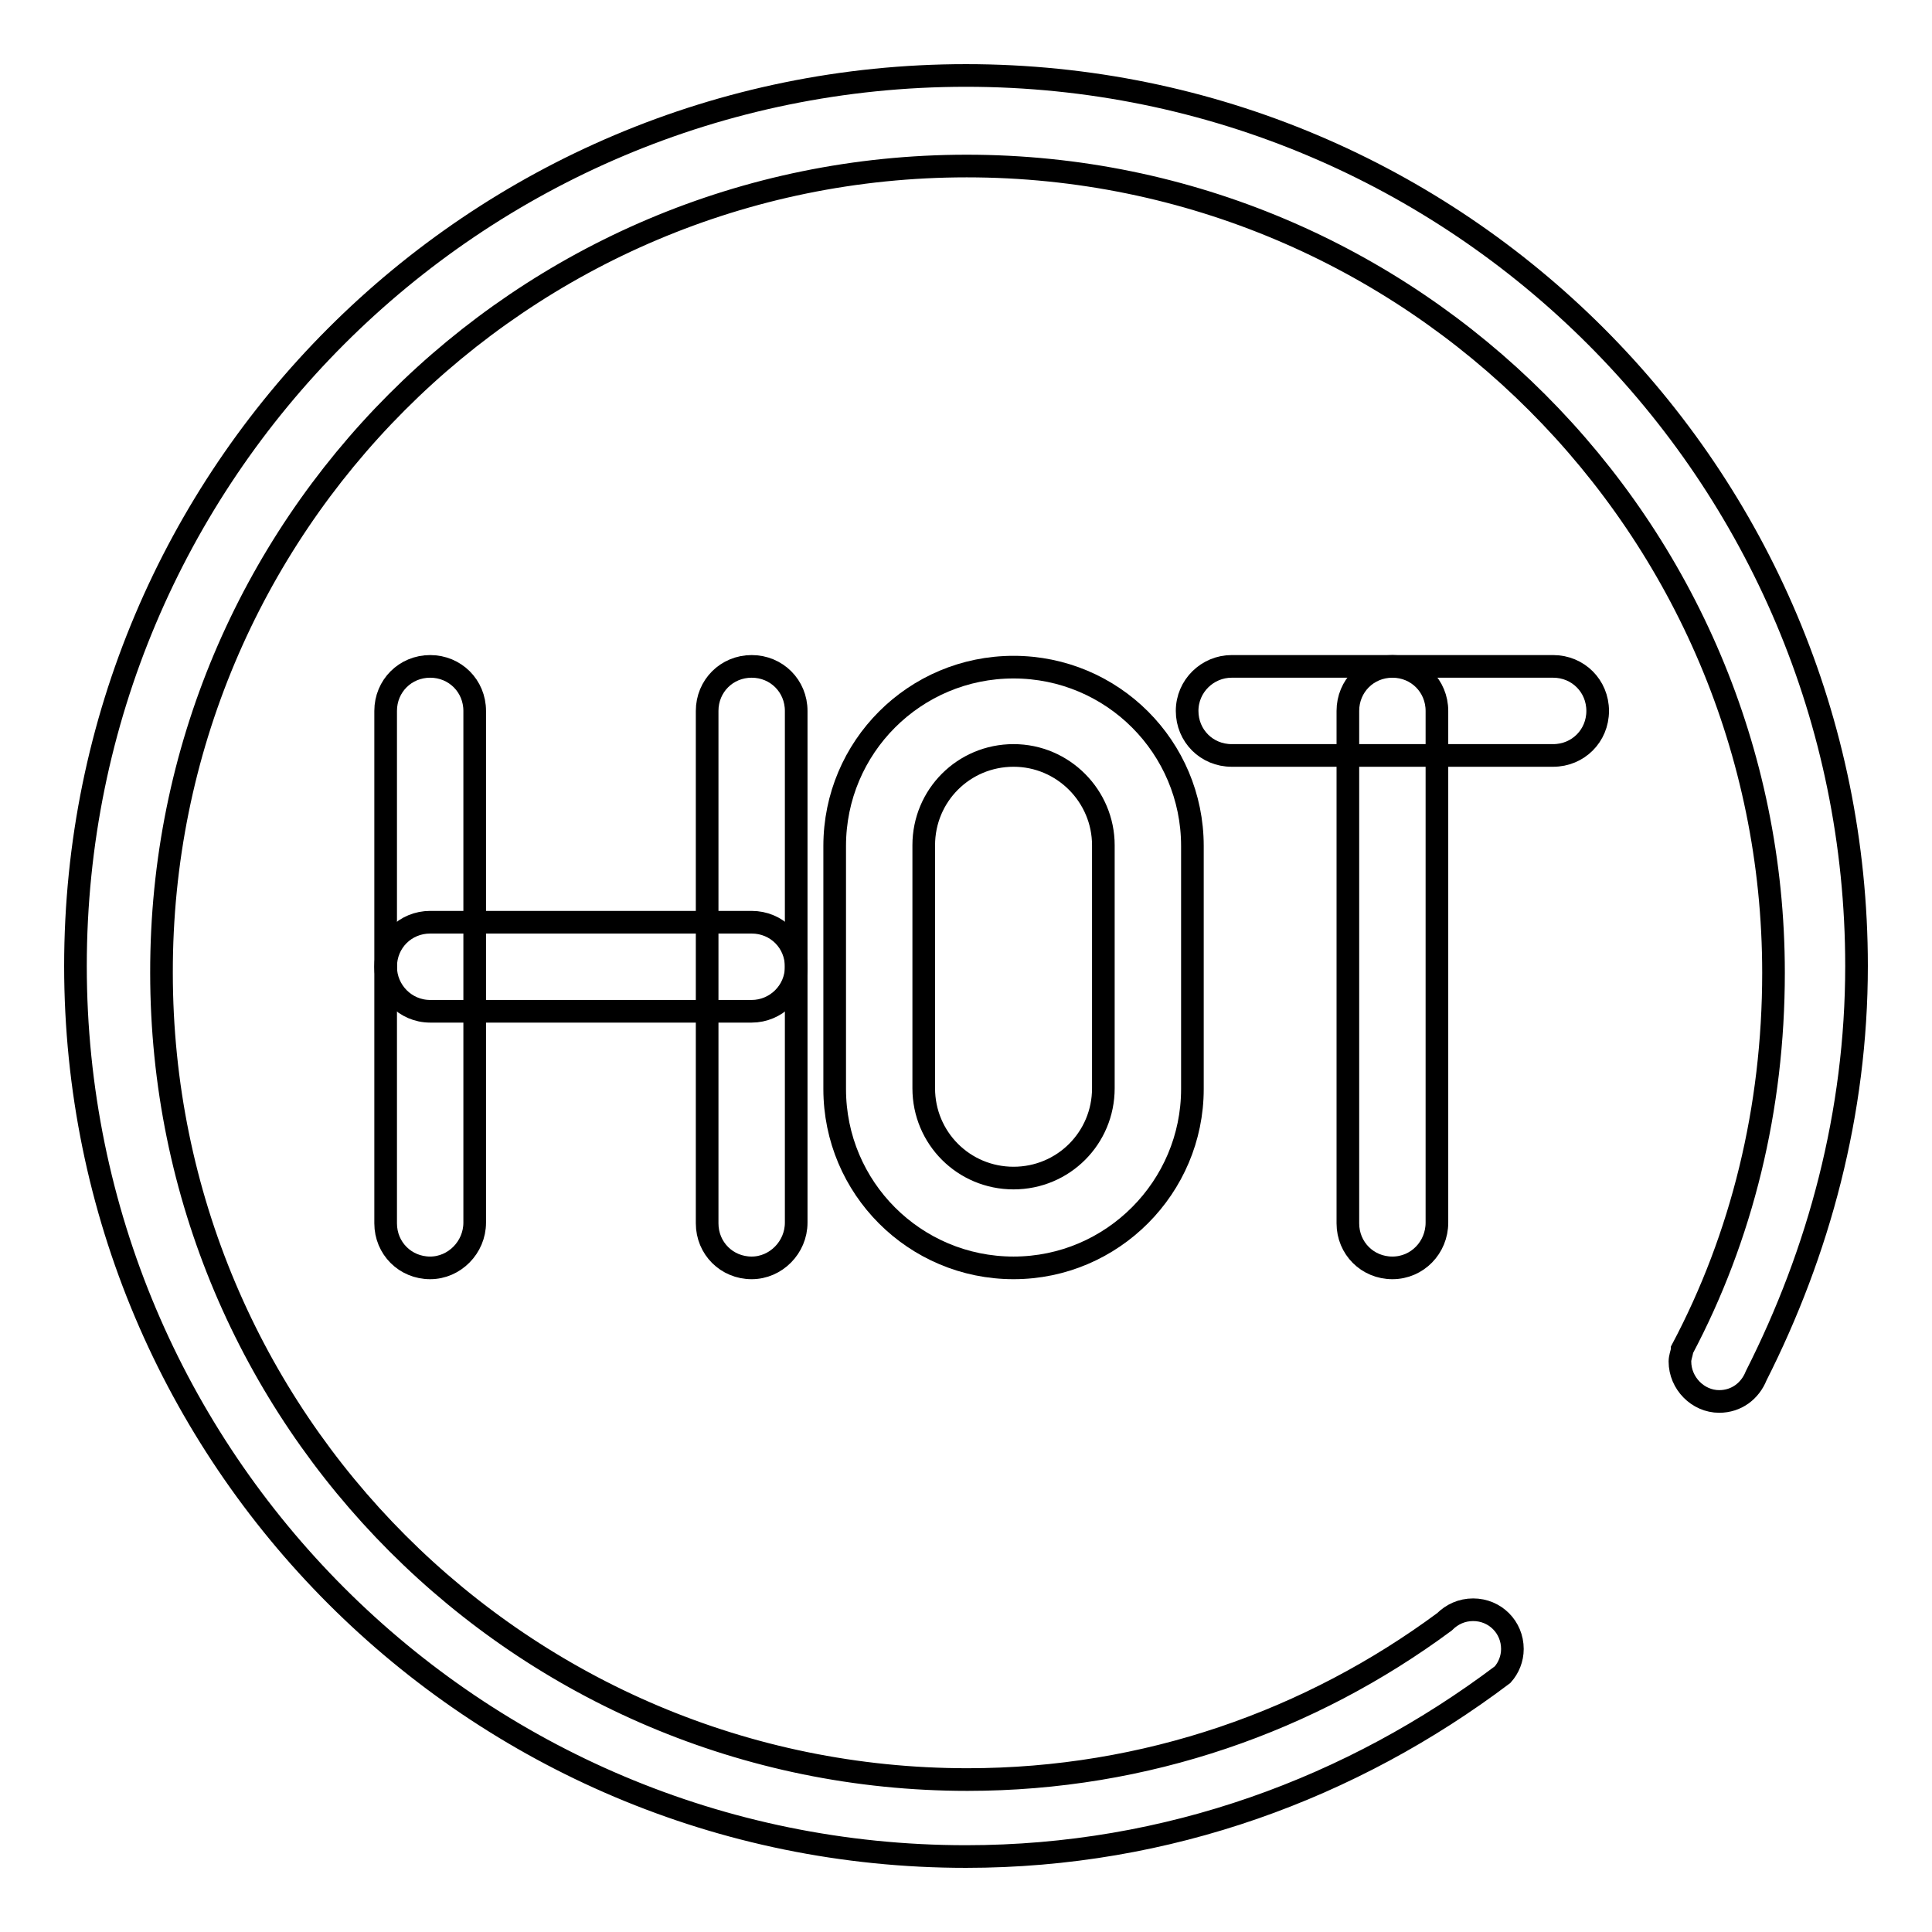
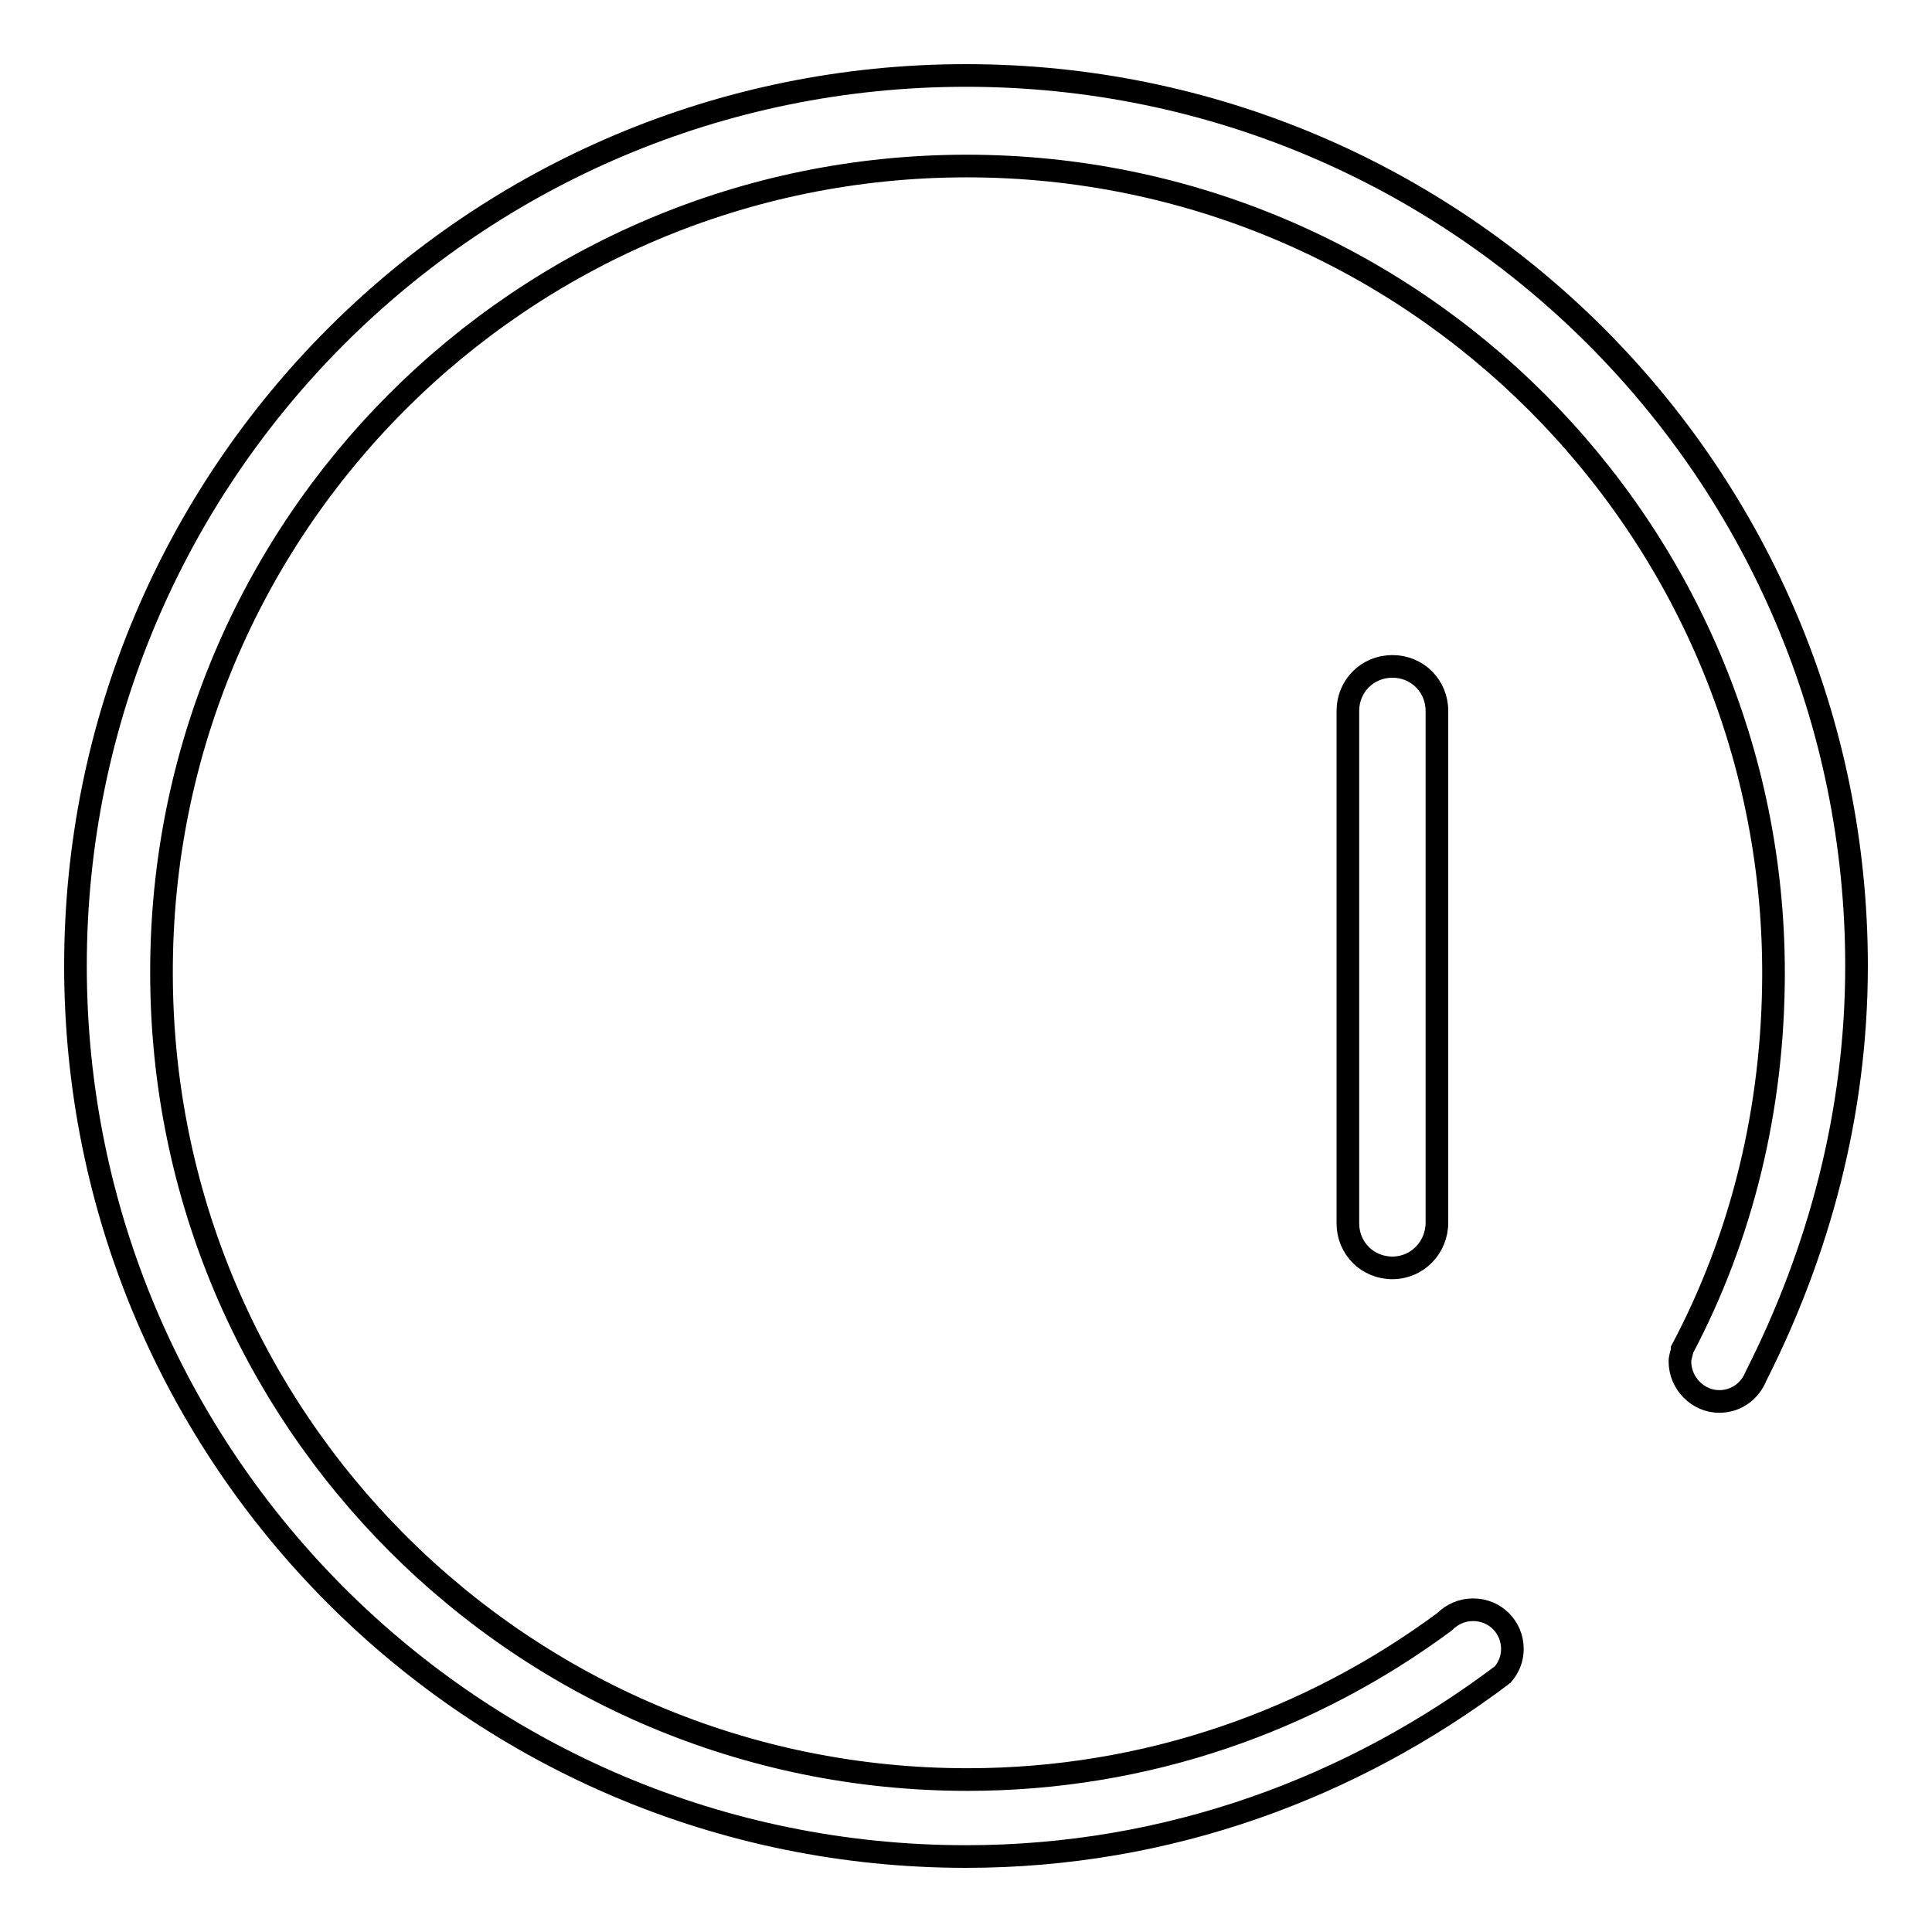
<svg xmlns="http://www.w3.org/2000/svg" version="1.1" x="0px" y="0px" viewBox="0 0 256 256" enable-background="new 0 0 256 256" xml:space="preserve">
  <g>
    <g>
      <path stroke-width="3" fill-opacity="0" stroke="#000000" d="M246,128c0-65.2-52.8-118-118-118C62.8,10,10,62.8,10,128c0,65.2,52.8,118,118,118c26.8,0,51.2-9.1,71.1-24.1c0.8-0.9,1.3-2.1,1.3-3.4c0-2.9-2.3-5.2-5.2-5.2c-1.5,0-2.8,0.6-3.8,1.6h0c-17.7,13.1-39.5,20.9-63.2,20.9c-59,0-106.8-47.8-106.8-106.9C21.3,69.8,69.1,22,128.1,22c59,0,106.9,47.9,106.9,106.9c0,18-4.2,35-12.1,49.9v0.1c-0.1,0.5-0.3,1-0.3,1.5c0,2.9,2.4,5.3,5.2,5.3c2.3,0,4.1-1.4,4.9-3.4v0C241,165.9,246,147.5,246,128L246,128z" />
-       <path stroke-width="3" fill-opacity="0" stroke="#000000" d="M57,168c-3.3,0-5.9-2.6-5.9-5.9V94.2c0-3.3,2.6-5.9,5.9-5.9c3.3,0,5.9,2.6,5.9,5.9V162C62.9,165.3,60.2,168,57,168z" />
-       <path stroke-width="3" fill-opacity="0" stroke="#000000" d="M99.6,168c-3.3,0-5.9-2.6-5.9-5.9V94.2c0-3.3,2.6-5.9,5.9-5.9c3.3,0,5.9,2.6,5.9,5.9V162C105.5,165.3,102.8,168,99.6,168z" />
-       <path stroke-width="3" fill-opacity="0" stroke="#000000" d="M99.6,134H57c-3.3,0-5.9-2.7-5.9-5.9c0-3.3,2.6-5.9,5.9-5.9h42.6c3.3,0,5.9,2.6,5.9,5.9C105.5,131.4,102.8,134,99.6,134z" />
      <path stroke-width="3" fill-opacity="0" stroke="#000000" d="M184.5,168c-3.3,0-5.9-2.6-5.9-5.9V94.2c0-3.3,2.6-5.9,5.9-5.9c3.3,0,5.9,2.6,5.9,5.9V162C190.4,165.3,187.8,168,184.5,168z" />
-       <path stroke-width="3" fill-opacity="0" stroke="#000000" d="M205.8,100.1h-42.6c-3.3,0-5.9-2.6-5.9-5.9c0-3.3,2.7-5.9,5.9-5.9h42.6c3.3,0,5.9,2.6,5.9,5.9C211.7,97.5,209.1,100.1,205.8,100.1z" />
-       <path stroke-width="3" fill-opacity="0" stroke="#000000" d="M134.3,168c-13.1,0-23.7-10.6-23.7-23.7v-32.2c0-13.1,10.6-23.7,23.7-23.7c13.1,0,23.7,10.6,23.7,23.7v32.2C158,157.3,147.4,168,134.3,168z M134.3,100.1c-6.6,0-11.9,5.3-11.9,11.9v32.2c0,6.6,5.3,11.9,11.9,11.9c6.6,0,11.9-5.3,11.9-11.9v-32.2C146.2,105.5,140.9,100.1,134.3,100.1z" />
    </g>
  </g>
</svg>